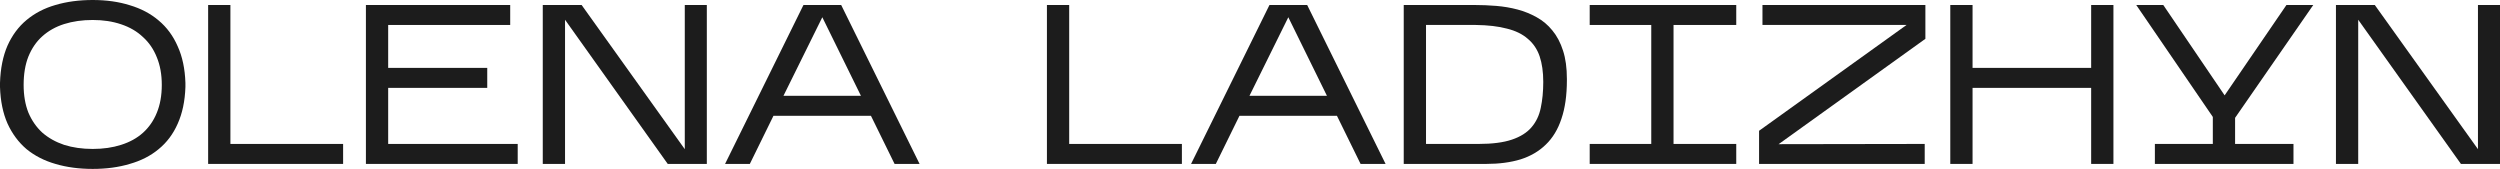
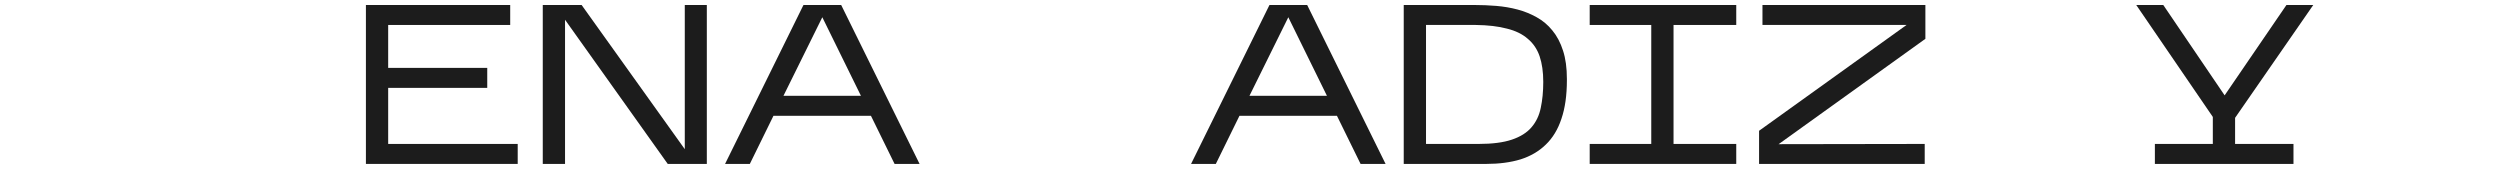
<svg xmlns="http://www.w3.org/2000/svg" fill="none" height="100%" overflow="visible" preserveAspectRatio="none" style="display: block;" viewBox="0 0 148 10" width="100%">
  <g id="Logo">
-     <path d="M139.606 1.169V9.704H138.288V0.296H140.588L146.695 8.831V0.296H148V9.704H145.686L139.606 1.169Z" fill="#1C1C1C" id="Vector" />
    <path d="M135.774 8.521V9.704H127.569V8.521H130.999V6.922L126.466 0.296H128.066L131.698 5.645L135.357 0.296H136.945L132.317 6.976V8.521H135.774Z" fill="#1C1C1C" id="Vector_2" />
-     <path d="M116.775 5.202V9.704H115.457V0.296H116.775V4.019H123.797V0.296H125.115V9.704H123.797V5.202H116.775Z" fill="#1C1C1C" id="Vector_3" />
    <path d="M113.943 8.521V9.704H104.137V7.742L112.867 1.478H104.338V0.296H113.983V2.298L105.294 8.535L113.943 8.521Z" fill="#1C1C1C" id="Vector_4" />
    <path d="M102.786 8.521V9.704H94.11V8.521H97.755V1.478H94.11V0.296H102.786V1.478H99.073V8.521H102.786Z" fill="#1C1C1C" id="Vector_5" />
    <path d="M92.76 4.745C92.76 5.641 92.652 6.402 92.437 7.03C92.231 7.657 91.921 8.168 91.509 8.562C91.105 8.956 90.608 9.247 90.016 9.435C89.424 9.615 88.747 9.704 87.984 9.704H83.101V0.296H87.298C87.72 0.296 88.146 0.314 88.576 0.349C89.016 0.385 89.437 0.457 89.841 0.564C90.244 0.672 90.621 0.824 90.971 1.021C91.329 1.219 91.639 1.478 91.899 1.801C92.168 2.124 92.379 2.522 92.531 2.997C92.684 3.463 92.76 4.023 92.76 4.677V4.745ZM84.42 8.521H87.527C88.343 8.521 89.002 8.436 89.504 8.266C90.007 8.096 90.392 7.854 90.661 7.54C90.939 7.218 91.123 6.832 91.213 6.384C91.311 5.927 91.361 5.417 91.361 4.852C91.361 4.261 91.289 3.754 91.146 3.333C91.002 2.912 90.769 2.567 90.446 2.298C90.132 2.021 89.72 1.819 89.209 1.694C88.706 1.559 88.092 1.487 87.366 1.478H84.42V8.521Z" fill="#1C1C1C" id="Vector_6" />
    <path d="M73.376 6.855L71.977 9.704H70.511L75.152 0.296H77.385L82.026 9.704H80.546L79.147 6.855H73.376ZM73.968 5.672H78.555L76.268 1.021L73.968 5.672Z" fill="#1C1C1C" id="Vector_7" />
-     <path d="M69.968 8.521V9.704H61.978V0.296H63.296V8.521H69.968Z" fill="#1C1C1C" id="Vector_8" />
    <path d="M45.789 6.855L44.39 9.704H42.924L47.565 0.296H49.798L54.439 9.704H52.959L51.56 6.855H45.789ZM46.381 5.672H50.968L48.681 1.021L46.381 5.672Z" fill="#1C1C1C" id="Vector_9" />
    <path d="M33.45 1.169V9.704H32.132V0.296H34.432L40.539 8.831V0.296H41.844V9.704H39.53L33.45 1.169Z" fill="#1C1C1C" id="Vector_10" />
    <path d="M30.648 8.521V9.704H21.662V0.296H30.204V1.478H22.98V4.019H28.845V5.202H22.98V8.521H30.648Z" fill="#1C1C1C" id="Vector_11" />
-     <path d="M20.312 8.521V9.704H12.322V0.296H13.64V8.521H20.312Z" fill="#1C1C1C" id="Vector_12" />
-     <path d="M0 4.906C0.027 4.055 0.175 3.32 0.444 2.702C0.722 2.083 1.099 1.577 1.574 1.183C2.058 0.78 2.628 0.484 3.282 0.296C3.946 0.099 4.681 0 5.488 0C6.295 0 7.026 0.103 7.681 0.309C8.345 0.506 8.914 0.806 9.389 1.21C9.874 1.613 10.25 2.124 10.519 2.742C10.797 3.351 10.95 4.073 10.977 4.906V5.148C10.95 5.981 10.797 6.707 10.519 7.325C10.25 7.935 9.874 8.436 9.389 8.831C8.914 9.225 8.345 9.516 7.681 9.704C7.026 9.901 6.295 10 5.488 10C4.681 10 3.946 9.901 3.282 9.704C2.628 9.516 2.058 9.225 1.574 8.831C1.099 8.427 0.722 7.921 0.444 7.312C0.175 6.703 0.027 5.981 0 5.148V4.906ZM5.488 1.183C4.87 1.183 4.305 1.263 3.793 1.425C3.291 1.586 2.861 1.828 2.502 2.151C2.152 2.464 1.879 2.863 1.681 3.347C1.493 3.822 1.399 4.382 1.399 5.027C1.399 5.645 1.493 6.192 1.681 6.667C1.879 7.133 2.152 7.527 2.502 7.849C2.861 8.163 3.291 8.405 3.793 8.575C4.305 8.737 4.87 8.817 5.488 8.817C6.107 8.817 6.668 8.737 7.17 8.575C7.681 8.414 8.111 8.177 8.461 7.863C8.82 7.54 9.093 7.146 9.282 6.68C9.479 6.205 9.578 5.654 9.578 5.027C9.578 4.409 9.479 3.862 9.282 3.387C9.093 2.912 8.82 2.513 8.461 2.191C8.111 1.859 7.681 1.608 7.17 1.438C6.668 1.268 6.107 1.183 5.488 1.183Z" fill="#1C1C1C" id="Vector_13" />
  </g>
</svg>